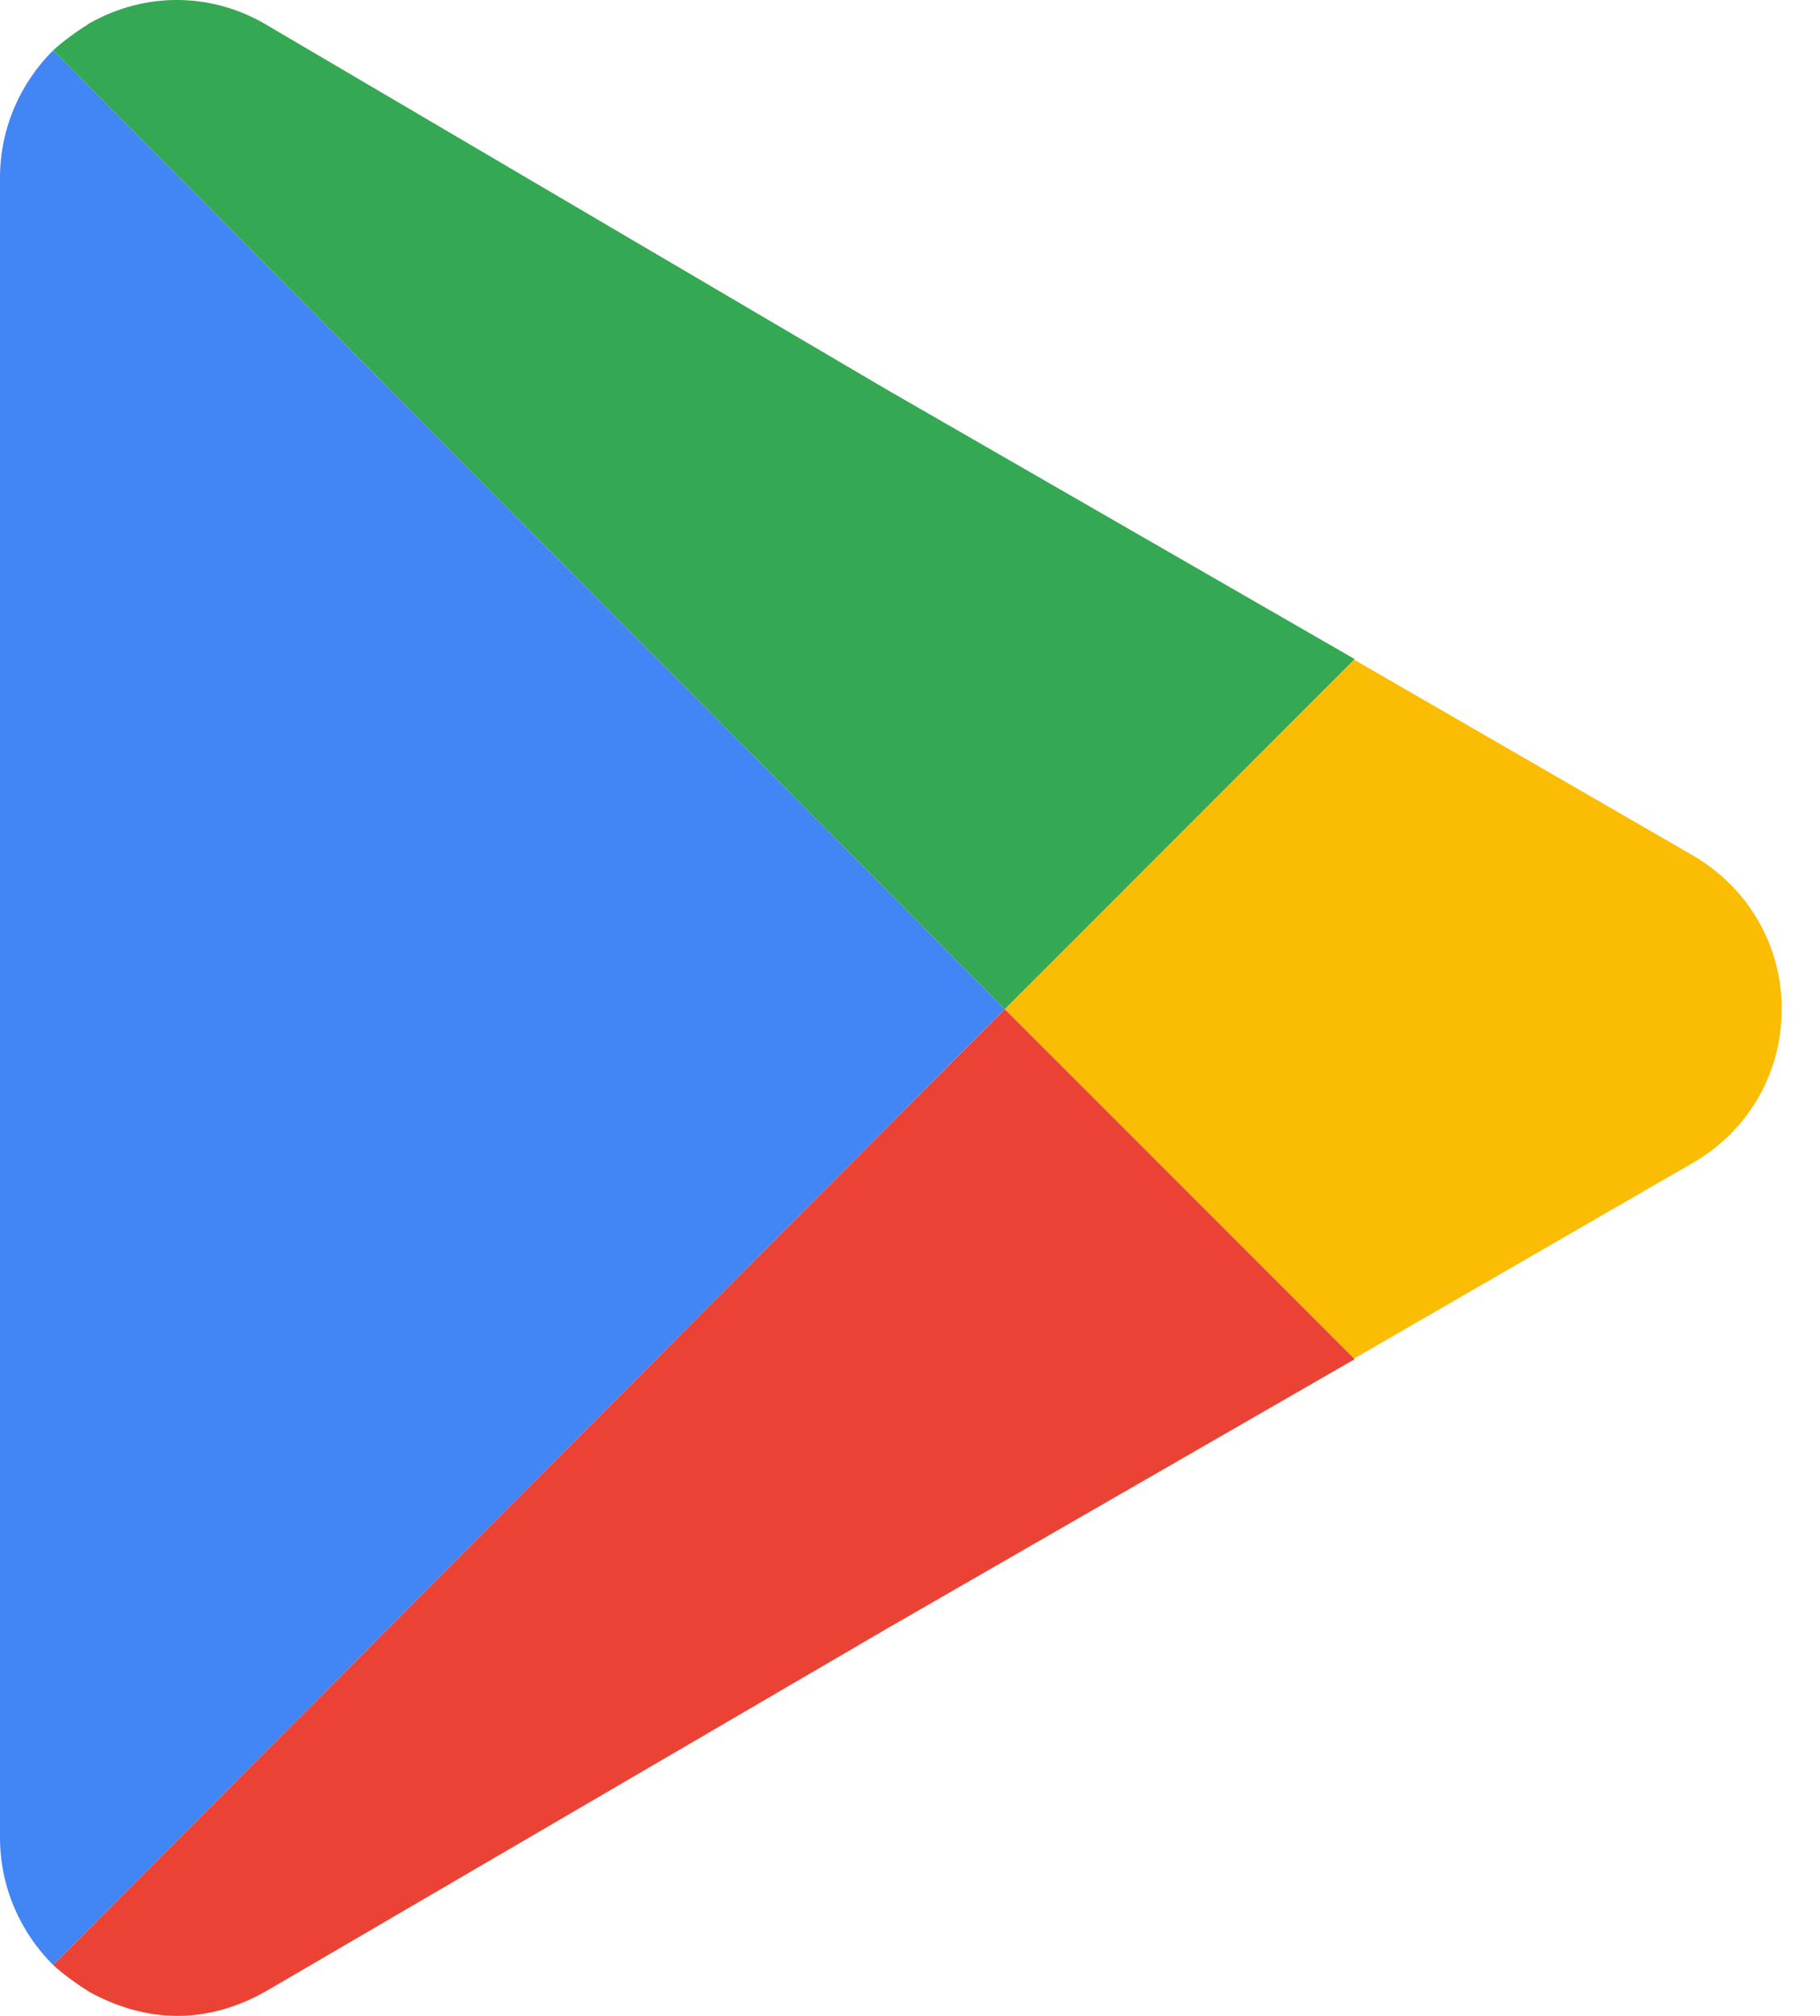
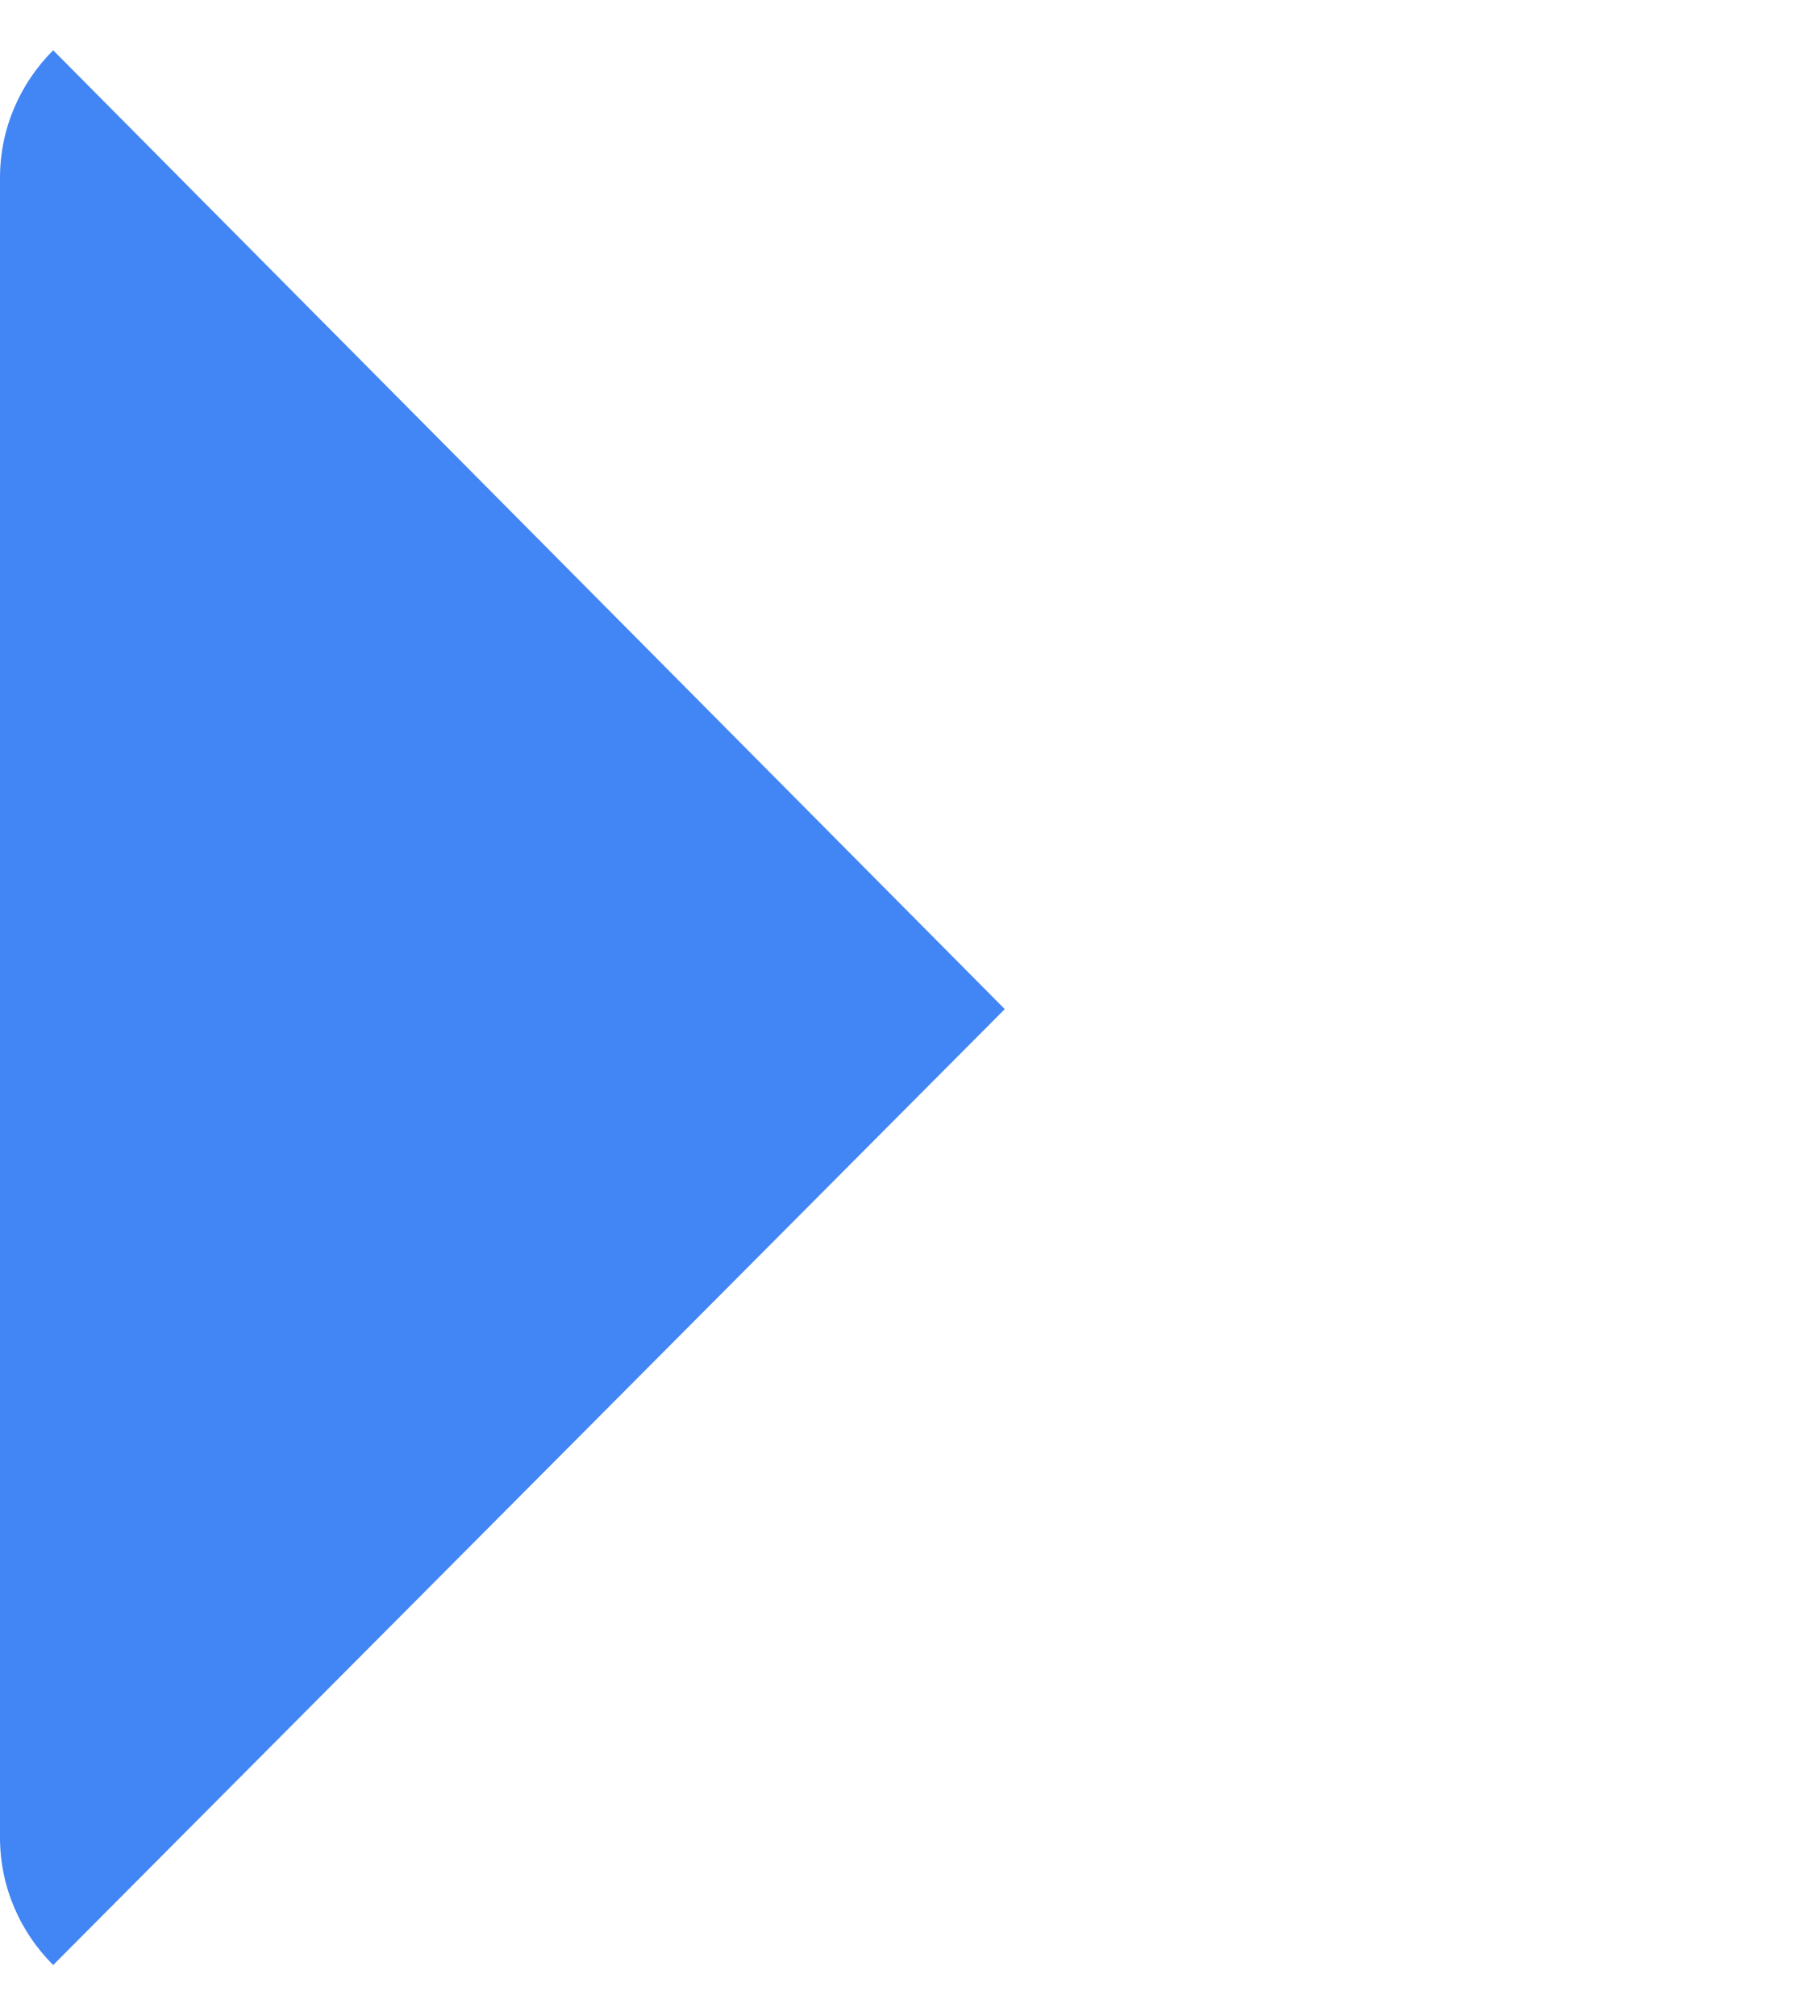
<svg xmlns="http://www.w3.org/2000/svg" width="28" height="31" viewBox="0 0 28 31" fill="none">
  <style>* { margin: 0px; padding: 0px; box-sizing: border-box; }</style>
-   <path d="M26.081 13.176L20.832 10.144L15.457 15.518L20.831 20.892L26.099 17.85C26.921 17.351 27.411 16.479 27.411 15.518C27.411 14.557 26.92 13.685 26.081 13.176Z" fill="#FBBC04" />
  <path d="M15.458 15.518L0.818 0.773C0.309 1.283 0 1.974 0 2.737V28.254C0 29.018 0.309 29.709 0.818 30.218L15.458 15.518Z" fill="#4285F4" />
-   <path d="M15.458 15.518L20.832 10.144L20.841 10.135L13.639 5.989L4.147 0.41C3.292 -0.118 2.255 -0.136 1.382 0.355C1.182 0.482 1 0.61 0.818 0.773L15.458 15.518Z" fill="#34A853" />
-   <path d="M0.818 30.218C1 30.382 1.182 30.509 1.382 30.636C1.818 30.873 2.273 31 2.728 31C3.219 31 3.692 30.855 4.128 30.6L13.639 25.048L20.84 20.902L20.832 20.893L15.458 15.519L0.818 30.218Z" fill="#EA4335" />
</svg>